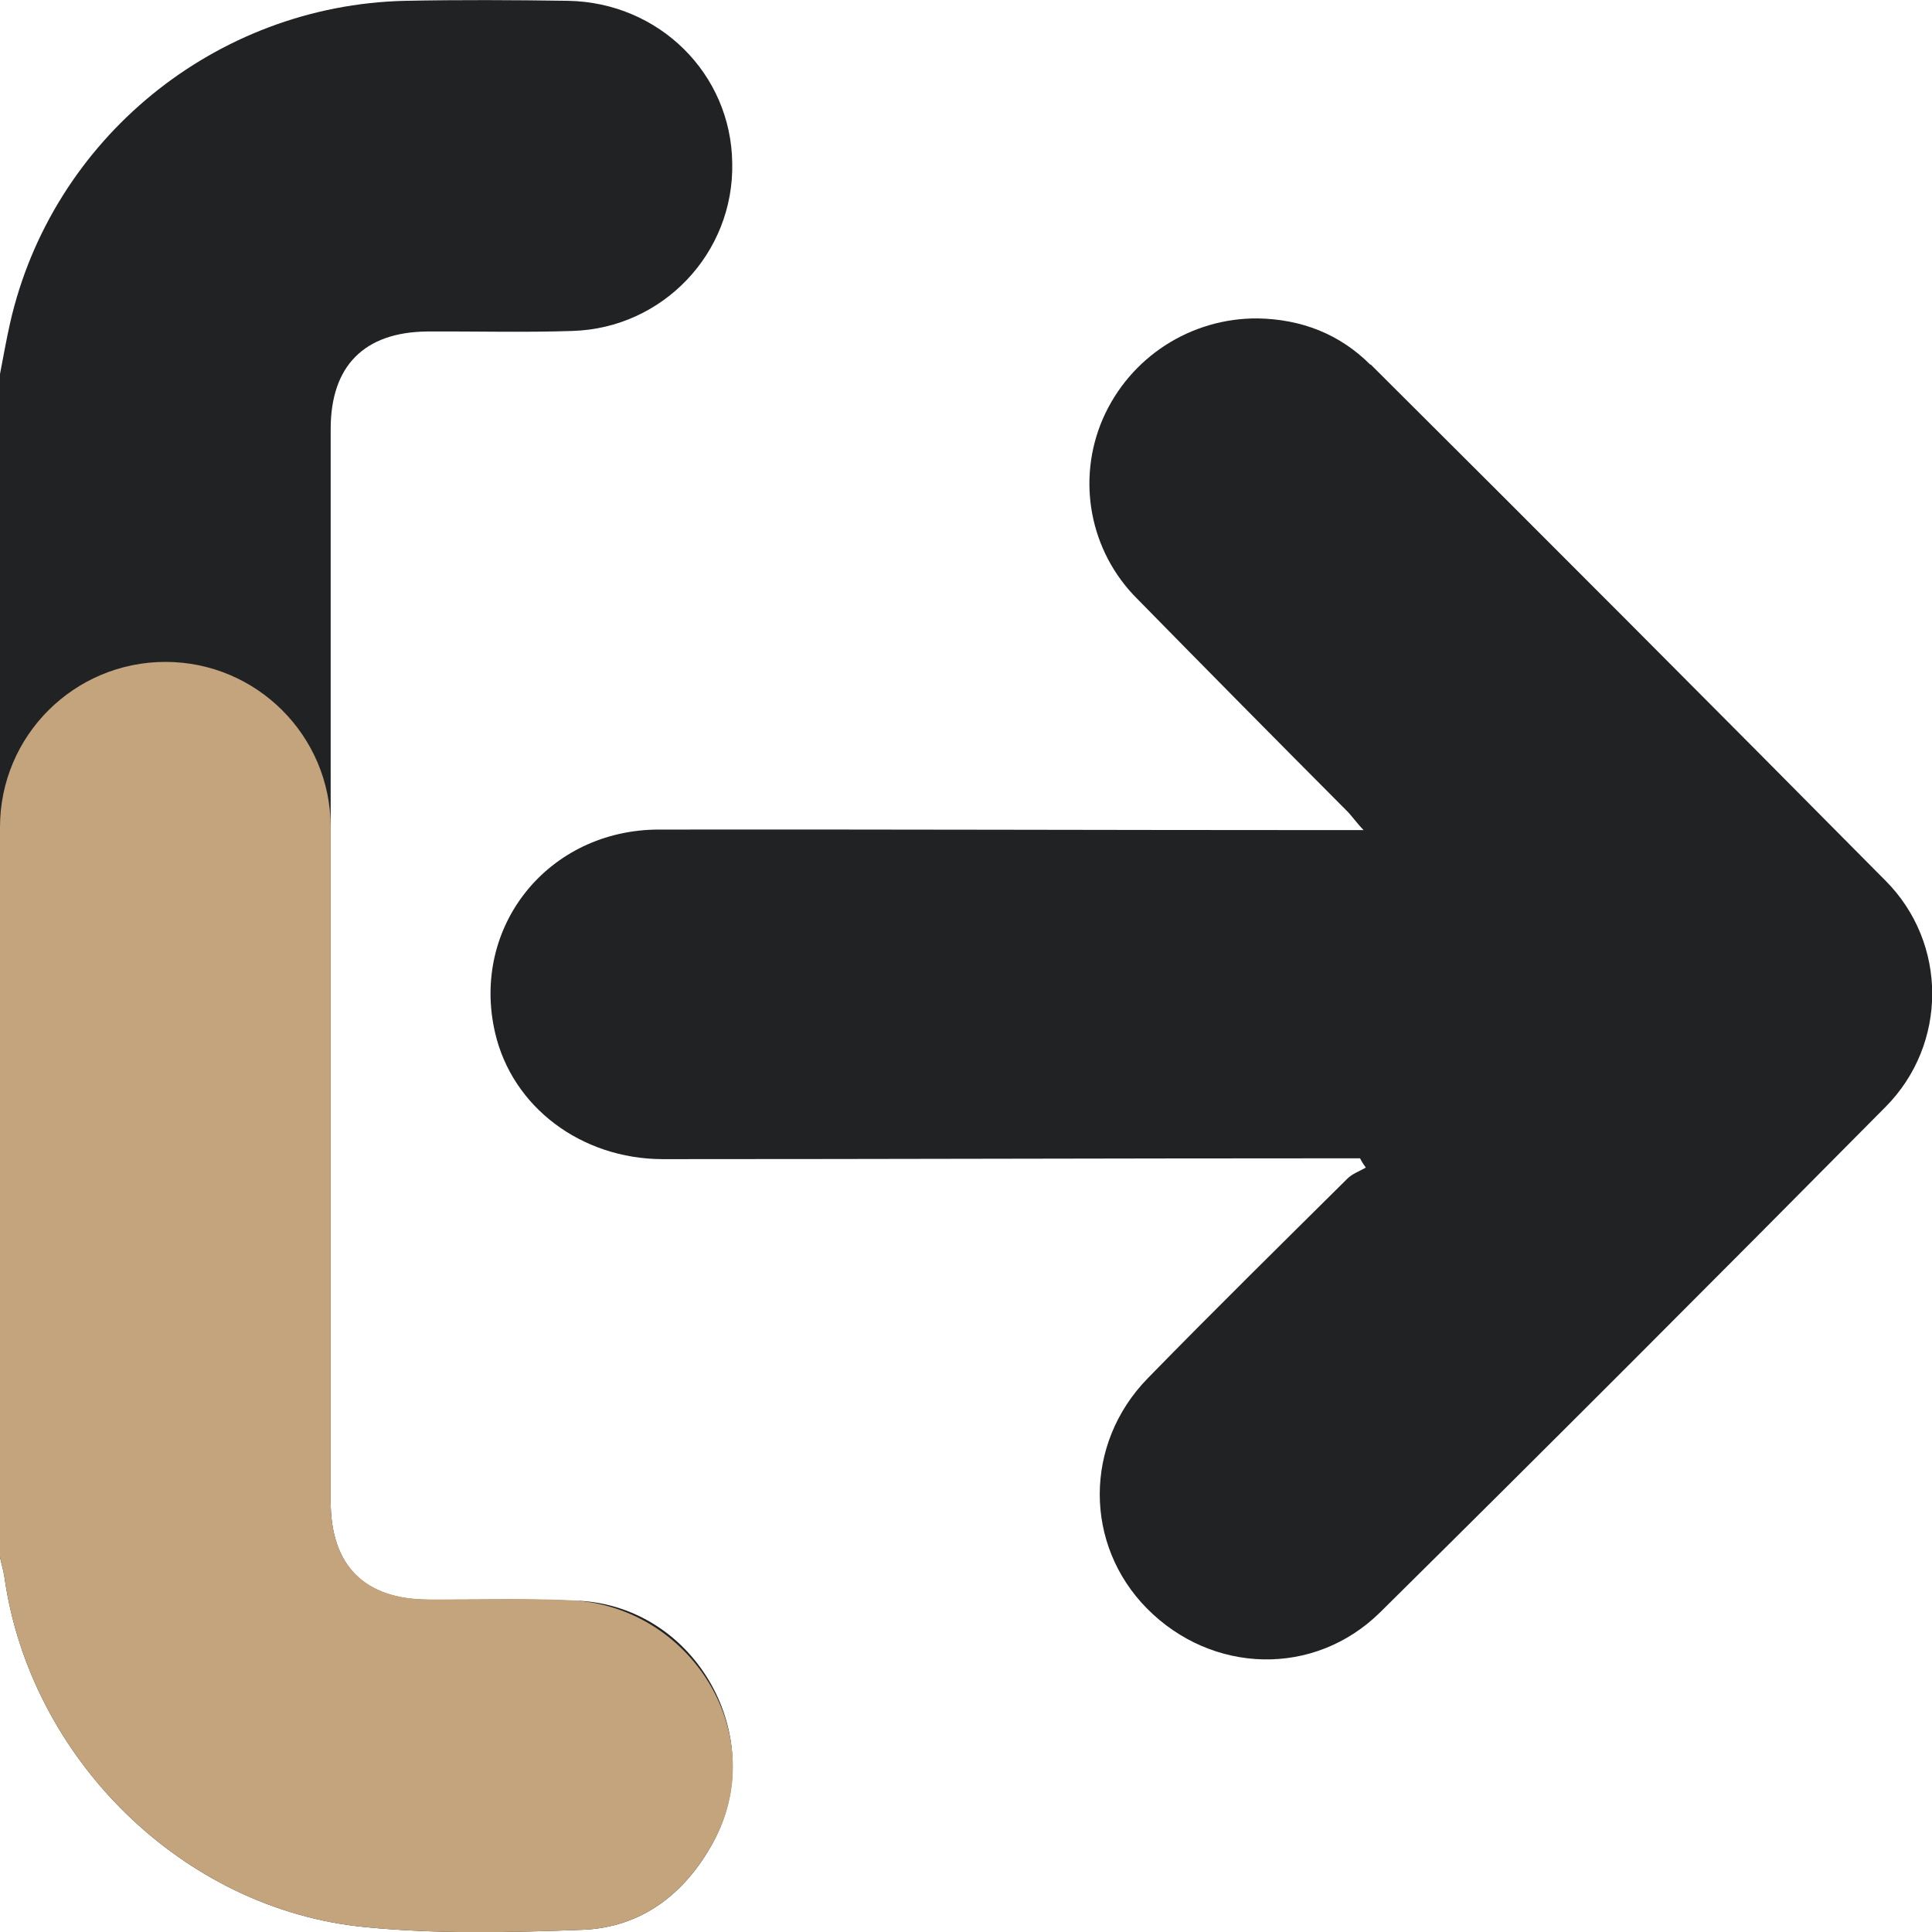
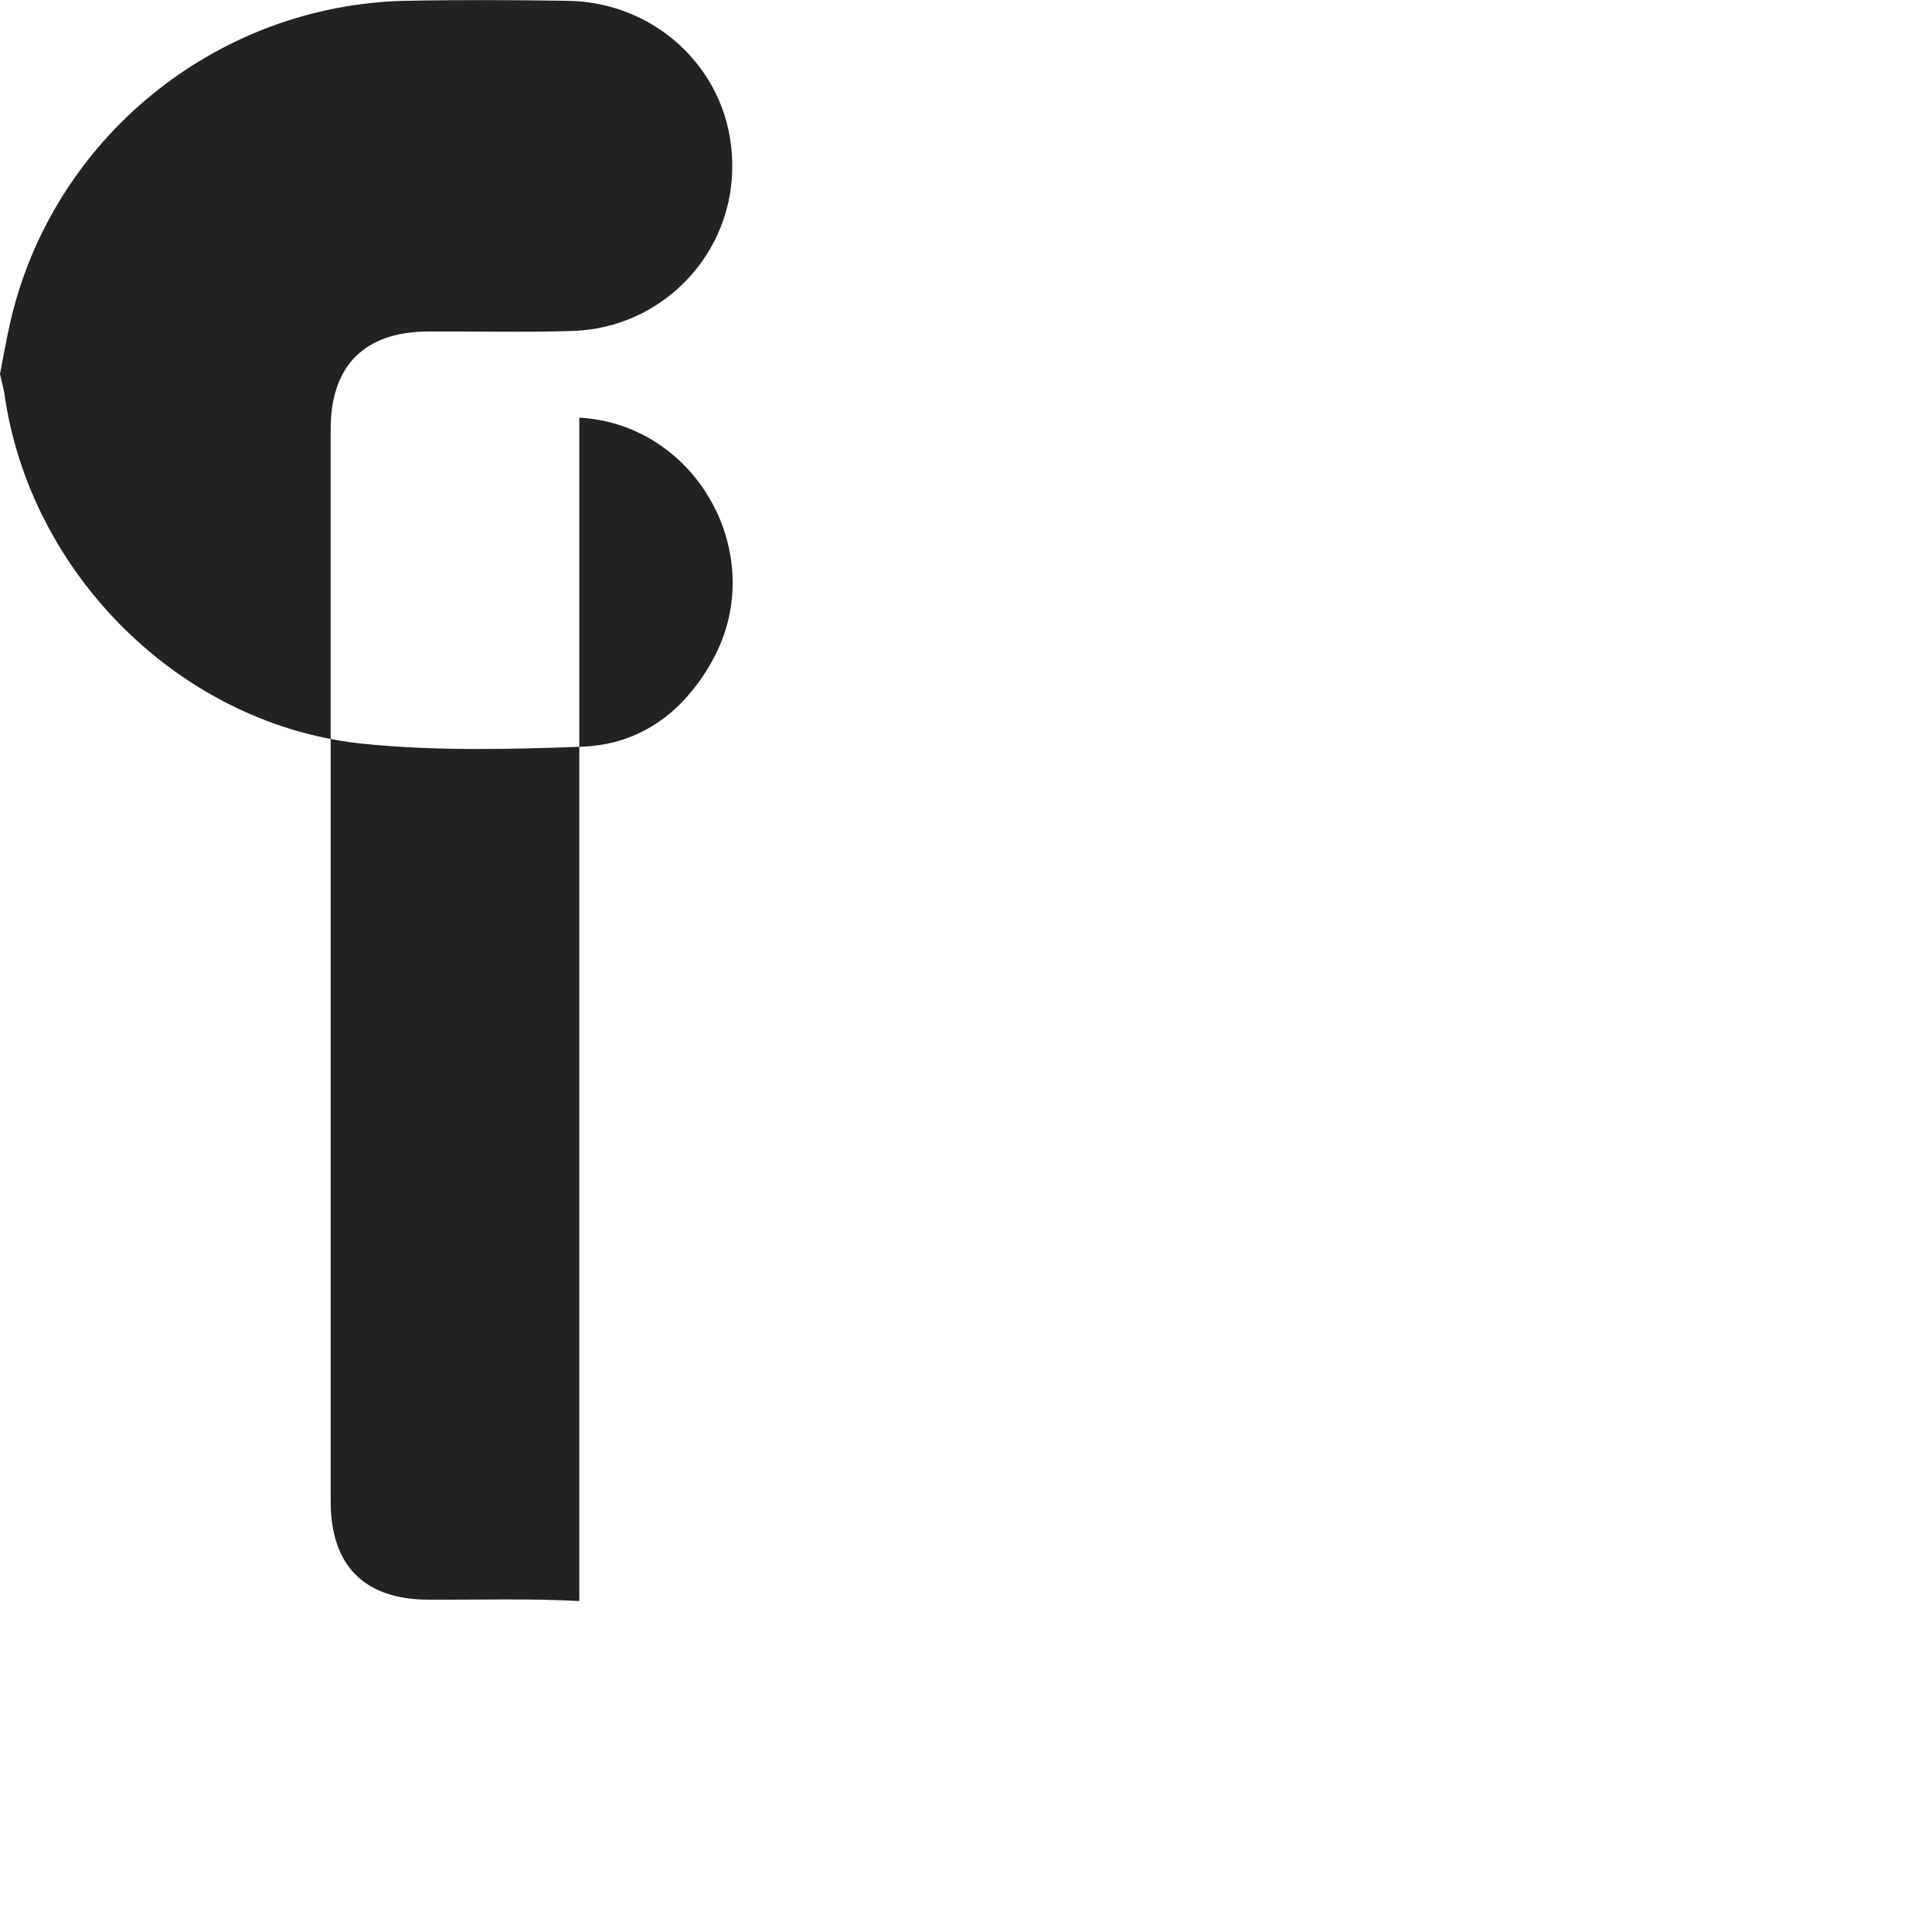
<svg xmlns="http://www.w3.org/2000/svg" id="Capa_2" data-name="Capa 2" viewBox="0 0 70.87 70.88">
  <defs>
    <style>
      .cls-1 {
        fill: #c3a47d;
      }

      .cls-2 {
        fill: #212224;
      }
    </style>
  </defs>
  <g id="TEXTO">
    <g>
-       <path class="cls-2" d="m21.25,58.73c-1.84-.1-3.69-.04-5.54-.05-2.35-.01-3.58-1.25-3.58-3.61V15.74c0-2.32,1.23-3.56,3.55-3.58,1.77-.01,3.55.04,5.32-.02,3.31-.1,5.93-2.85,5.86-6.16-.04-3.27-2.68-5.89-6.02-5.95C18.84,0,16.85-.01,14.86.03,7.9.19,1.9,5.1.37,11.85c-.14.62-.25,1.25-.37,1.87v43.4c.05.24.12.47.16.71.93,6.66,6.53,12.21,13.23,12.86,2.63.26,5.31.2,7.96.1,2.18-.08,3.78-1.32,4.81-3.21,2.07-3.81-.59-8.62-4.91-8.86Z" />
-       <path class="cls-2" d="m50.27,13.38c-1.13-1.13-2.53-1.67-4.13-1.7-2.46-.02-4.69,1.42-5.68,3.67-.98,2.25-.49,4.88,1.26,6.62,2.55,2.6,5.12,5.2,7.69,7.78.18.18.34.42.61.7h-1.32c-8.17,0-16.34-.03-24.52-.02-4.07,0-6.92,3.56-6.02,7.45.63,2.73,3.16,4.63,6.14,4.64,8.25,0,16.49-.03,24.74-.03h.85c.06.12.13.23.21.34-.24.14-.51.23-.69.42-2.45,2.43-4.9,4.84-7.31,7.31-2.35,2.41-2.33,6.11-.03,8.44,2.38,2.41,6.14,2.53,8.56.14,6.21-6.14,12.38-12.32,18.53-18.53,2.29-2.3,2.29-6.02,0-8.31,0,0,0,0-.01-.01-6.27-6.33-12.56-12.64-18.87-18.92Z" />
-       <path class="cls-1" d="m6.07,24.28C2.72,24.28,0,26.99,0,30.34v26.78c.05.24.12.47.16.71.93,6.66,6.53,12.21,13.23,12.86,2.63.26,5.31.2,7.96.1,2.23-.08,3.85-1.38,4.88-3.34,2.03-3.88-.92-8.55-5.3-8.75-1.73-.08-3.48-.02-5.22-.03-2.35-.01-3.58-1.25-3.58-3.61v-24.72c0-3.35-2.72-6.06-6.06-6.06h0Z" />
+       <path class="cls-2" d="m21.25,58.73c-1.84-.1-3.69-.04-5.54-.05-2.35-.01-3.58-1.25-3.58-3.61V15.74c0-2.32,1.23-3.56,3.55-3.58,1.77-.01,3.55.04,5.32-.02,3.31-.1,5.93-2.85,5.86-6.16-.04-3.27-2.68-5.89-6.02-5.95C18.84,0,16.85-.01,14.86.03,7.9.19,1.9,5.1.37,11.85c-.14.62-.25,1.25-.37,1.87c.05.24.12.47.16.71.93,6.66,6.53,12.21,13.23,12.86,2.63.26,5.31.2,7.96.1,2.18-.08,3.78-1.32,4.81-3.21,2.07-3.81-.59-8.62-4.91-8.86Z" />
    </g>
  </g>
</svg>